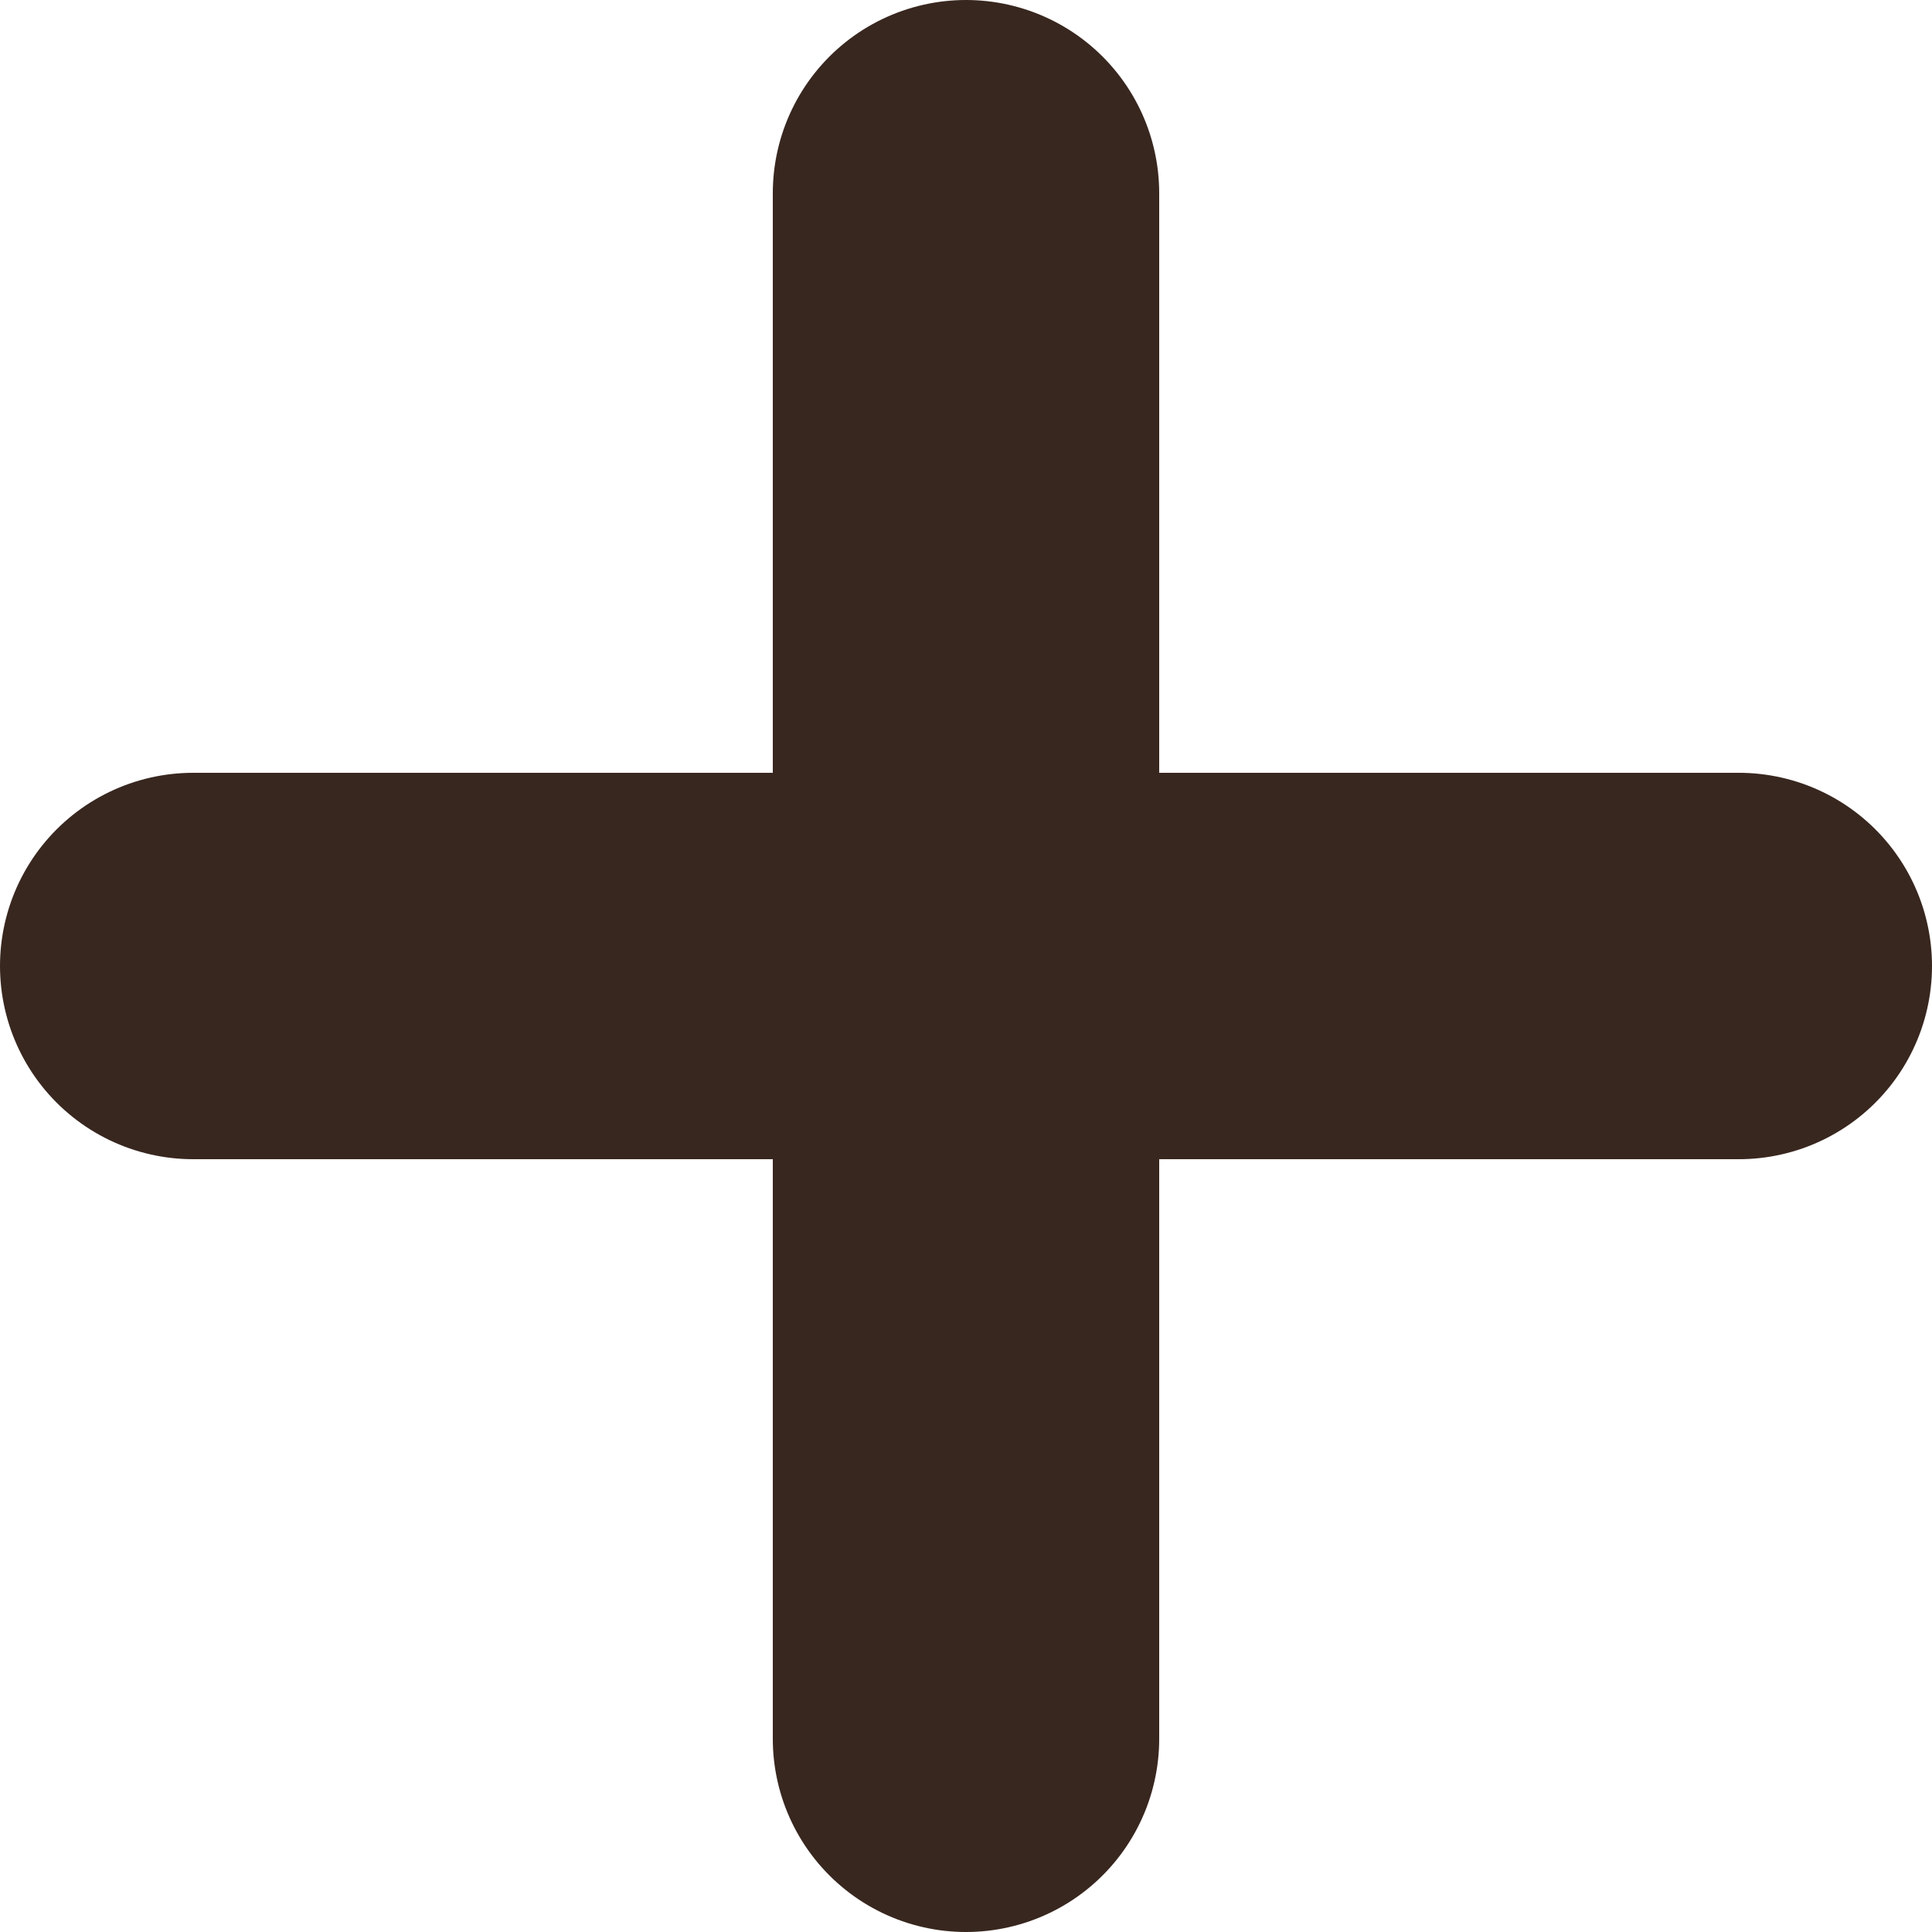
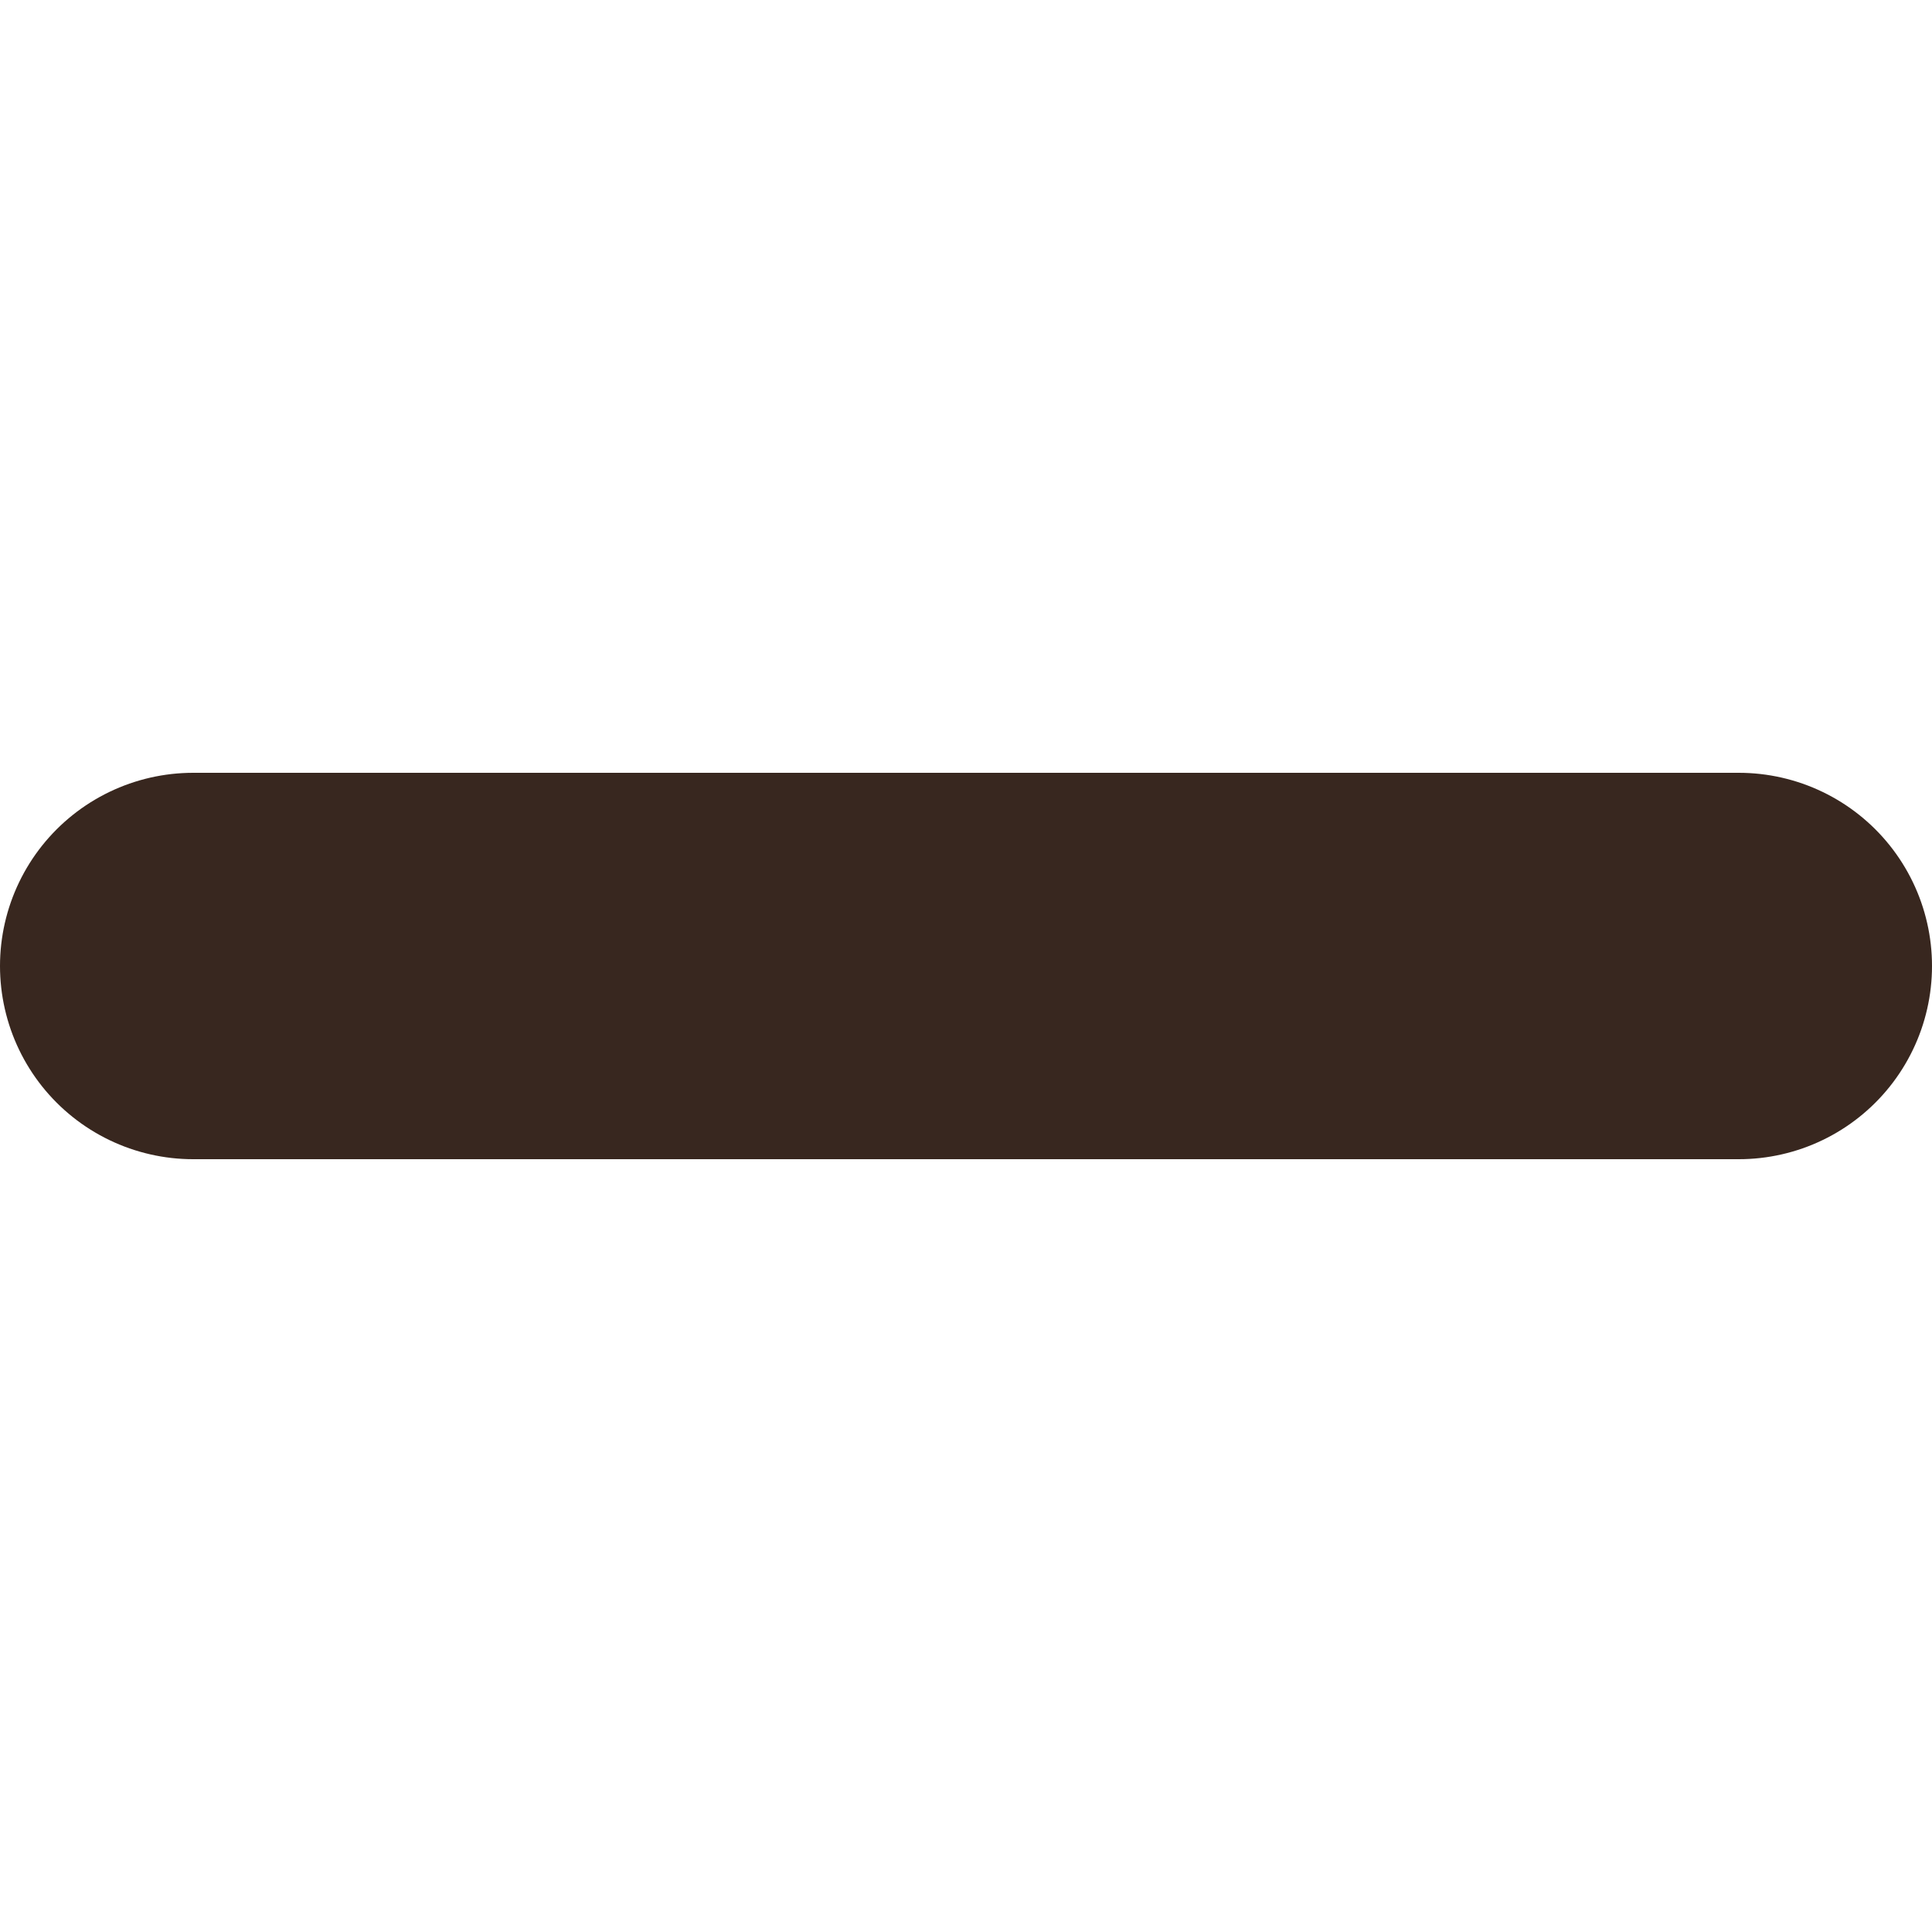
<svg xmlns="http://www.w3.org/2000/svg" width="30" height="30" viewBox="0 0 30 30" fill="none">
  <path d="M3 15H27" stroke="#38271F" stroke-width="6" stroke-linecap="round" stroke-linejoin="round" />
-   <path d="M15 3V27" stroke="#38271F" stroke-width="6" stroke-linecap="round" stroke-linejoin="round" />
</svg>